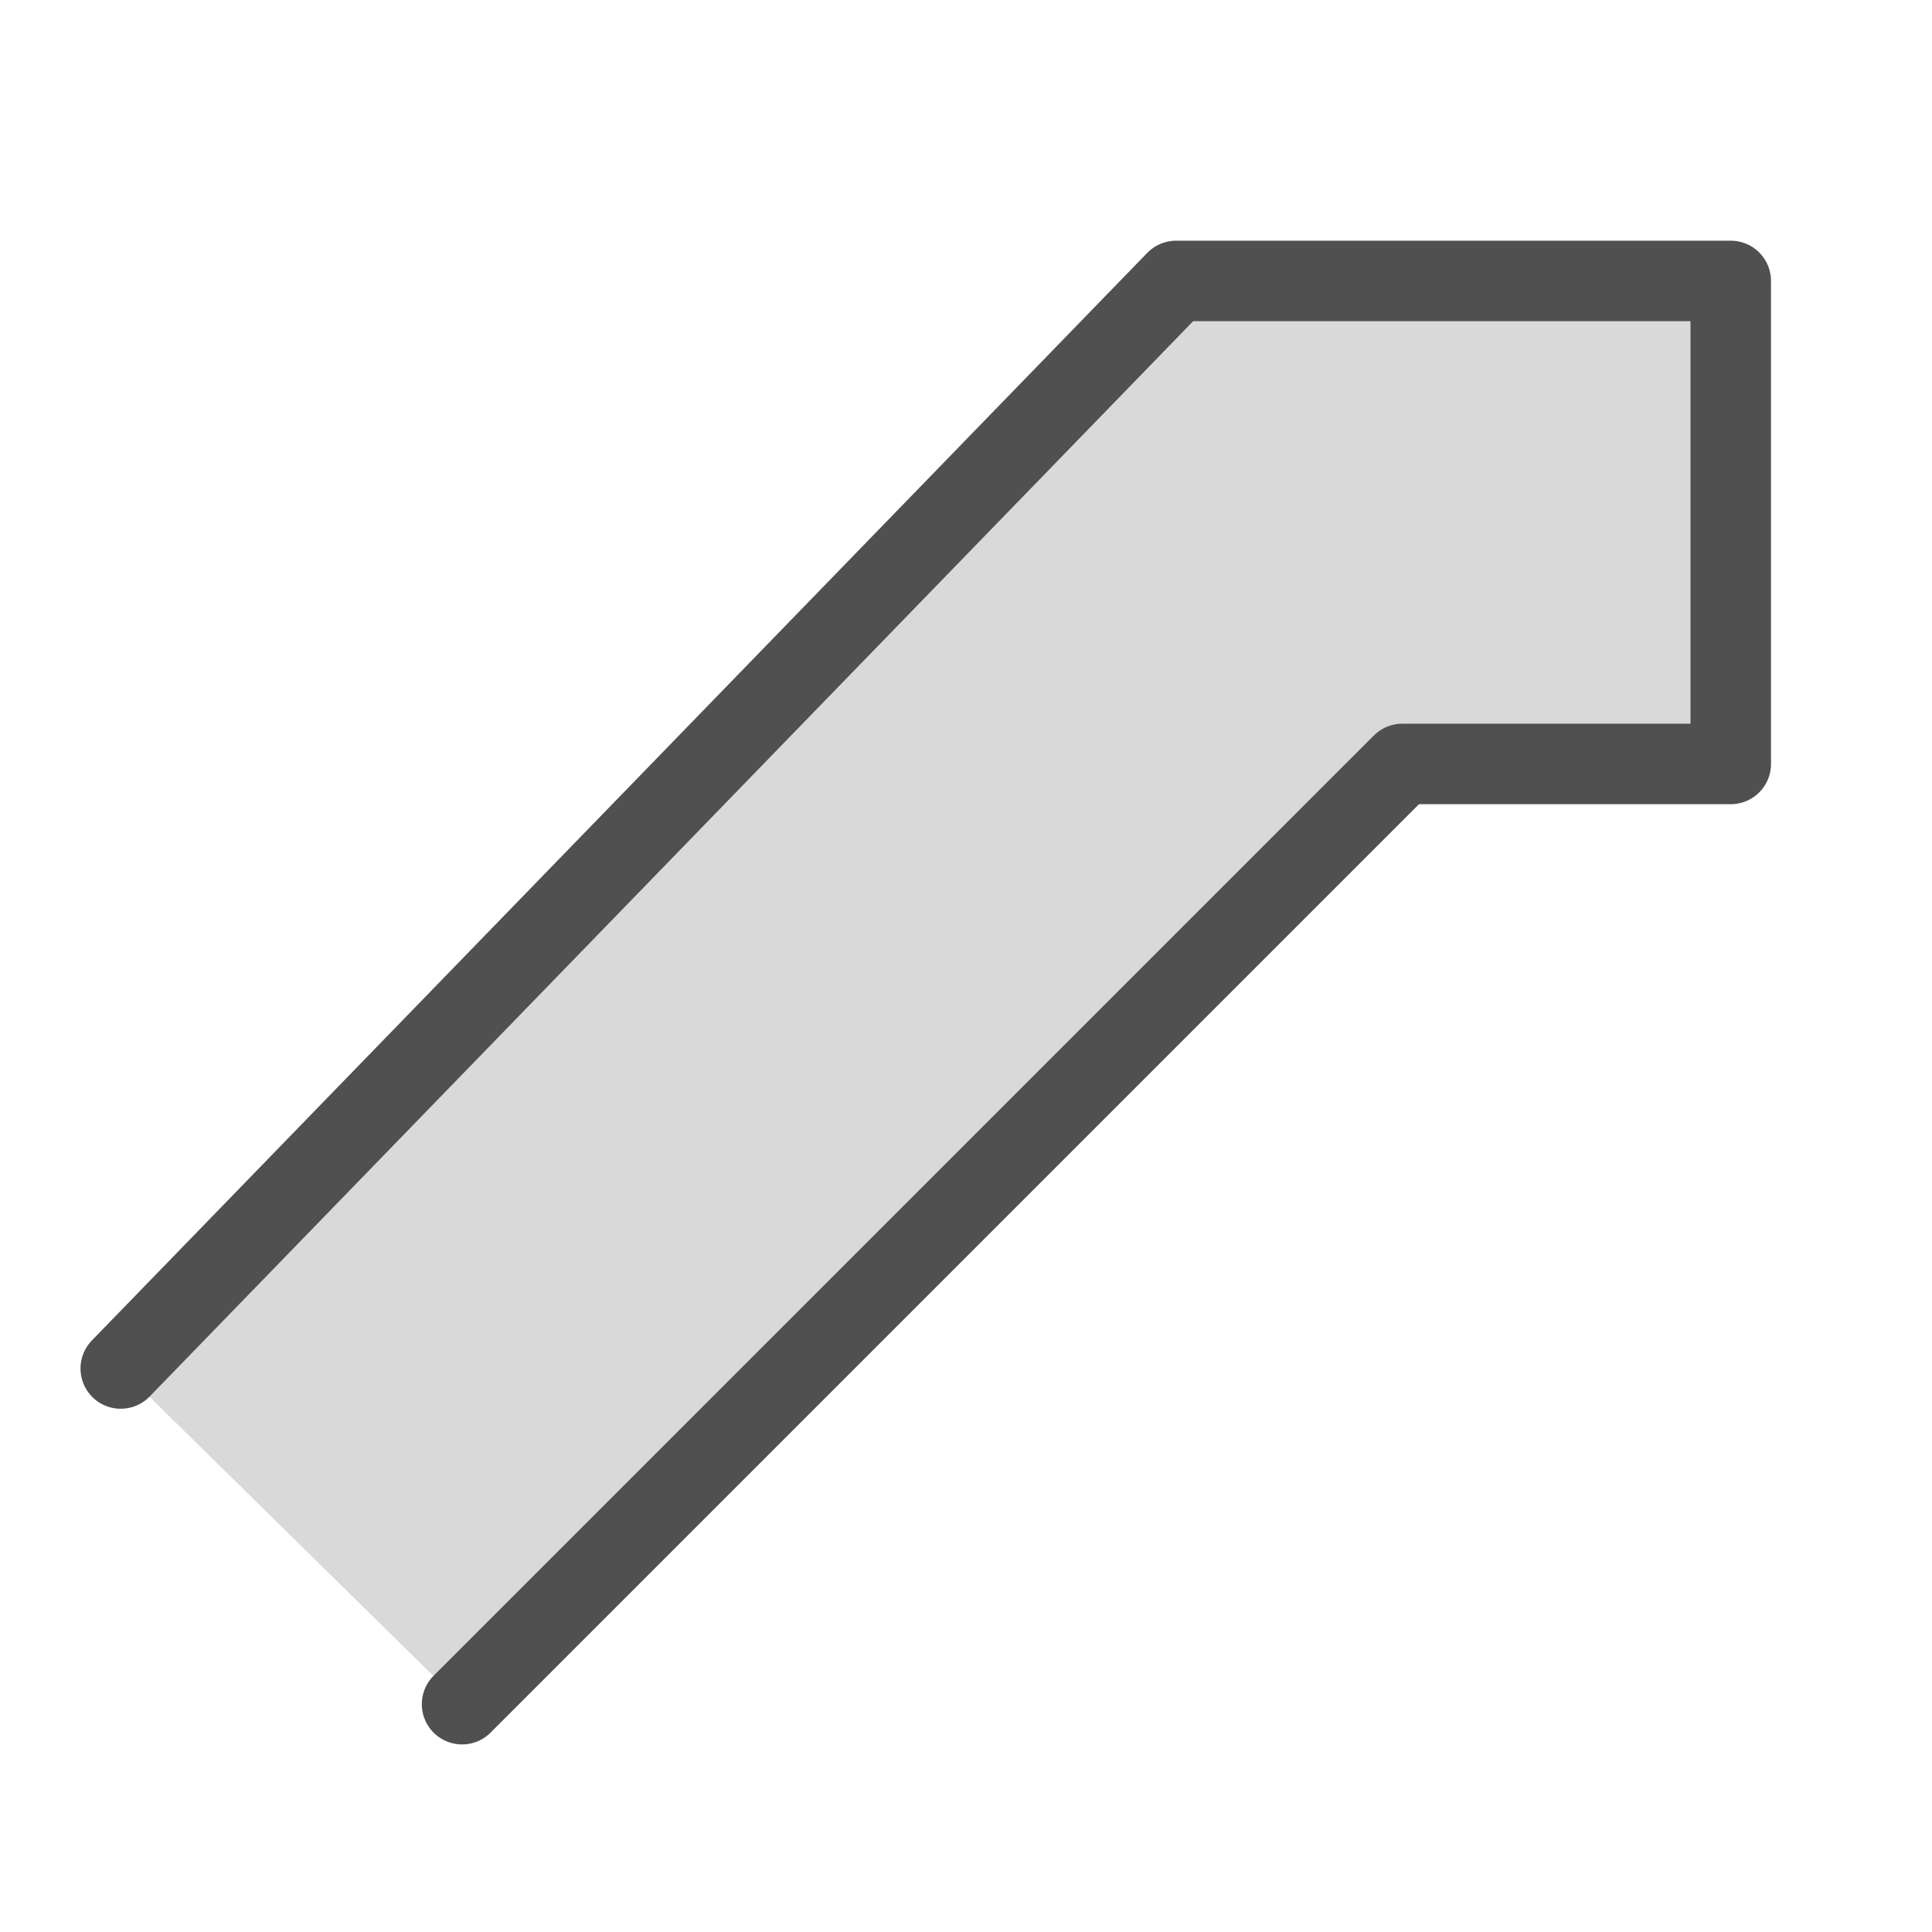
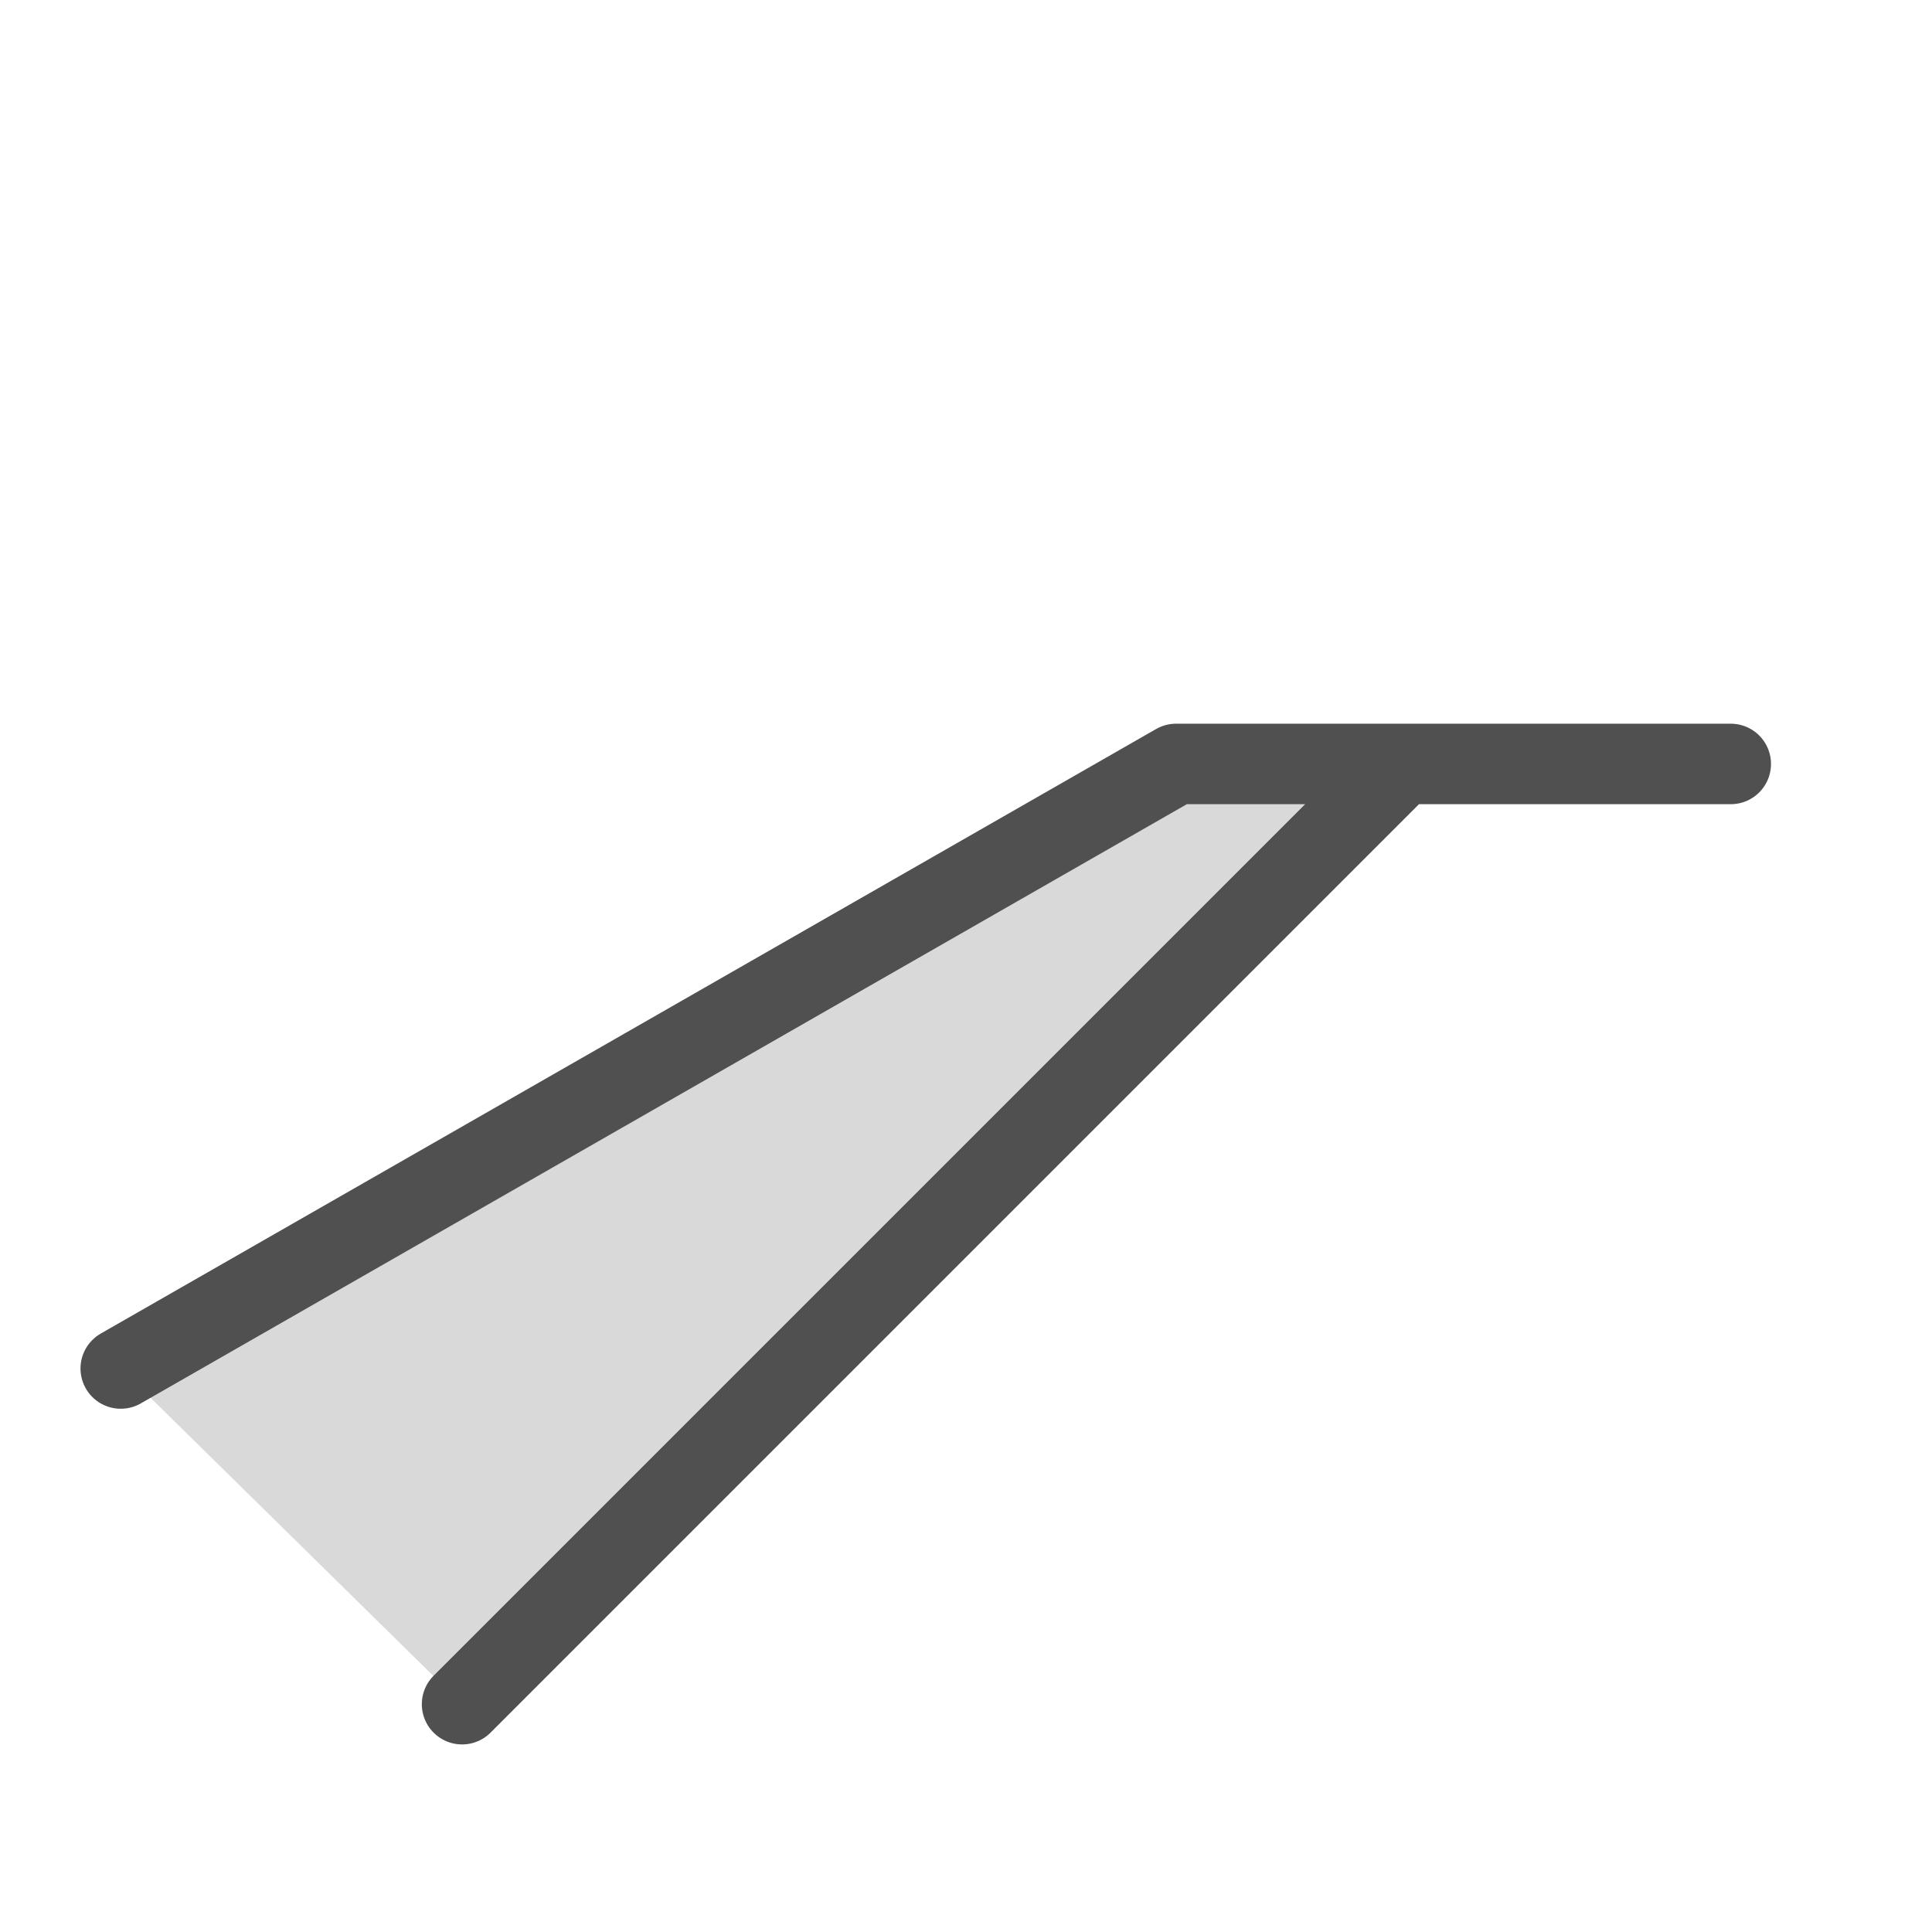
<svg xmlns="http://www.w3.org/2000/svg" id="icon" viewBox="0 0 24 24">
  <defs>
    <style>.cls-1{fill:#d9d9d9;stroke:#505050;stroke-linecap:round;stroke-linejoin:round;}</style>
  </defs>
-   <path class="cls-1" d="M5.74,21.17,17.42,9.49H21.5s0-6,0-6l-6.89,0L1.5,17" />
+   <path class="cls-1" d="M5.74,21.17,17.42,9.49H21.5l-6.89,0L1.5,17" />
</svg>